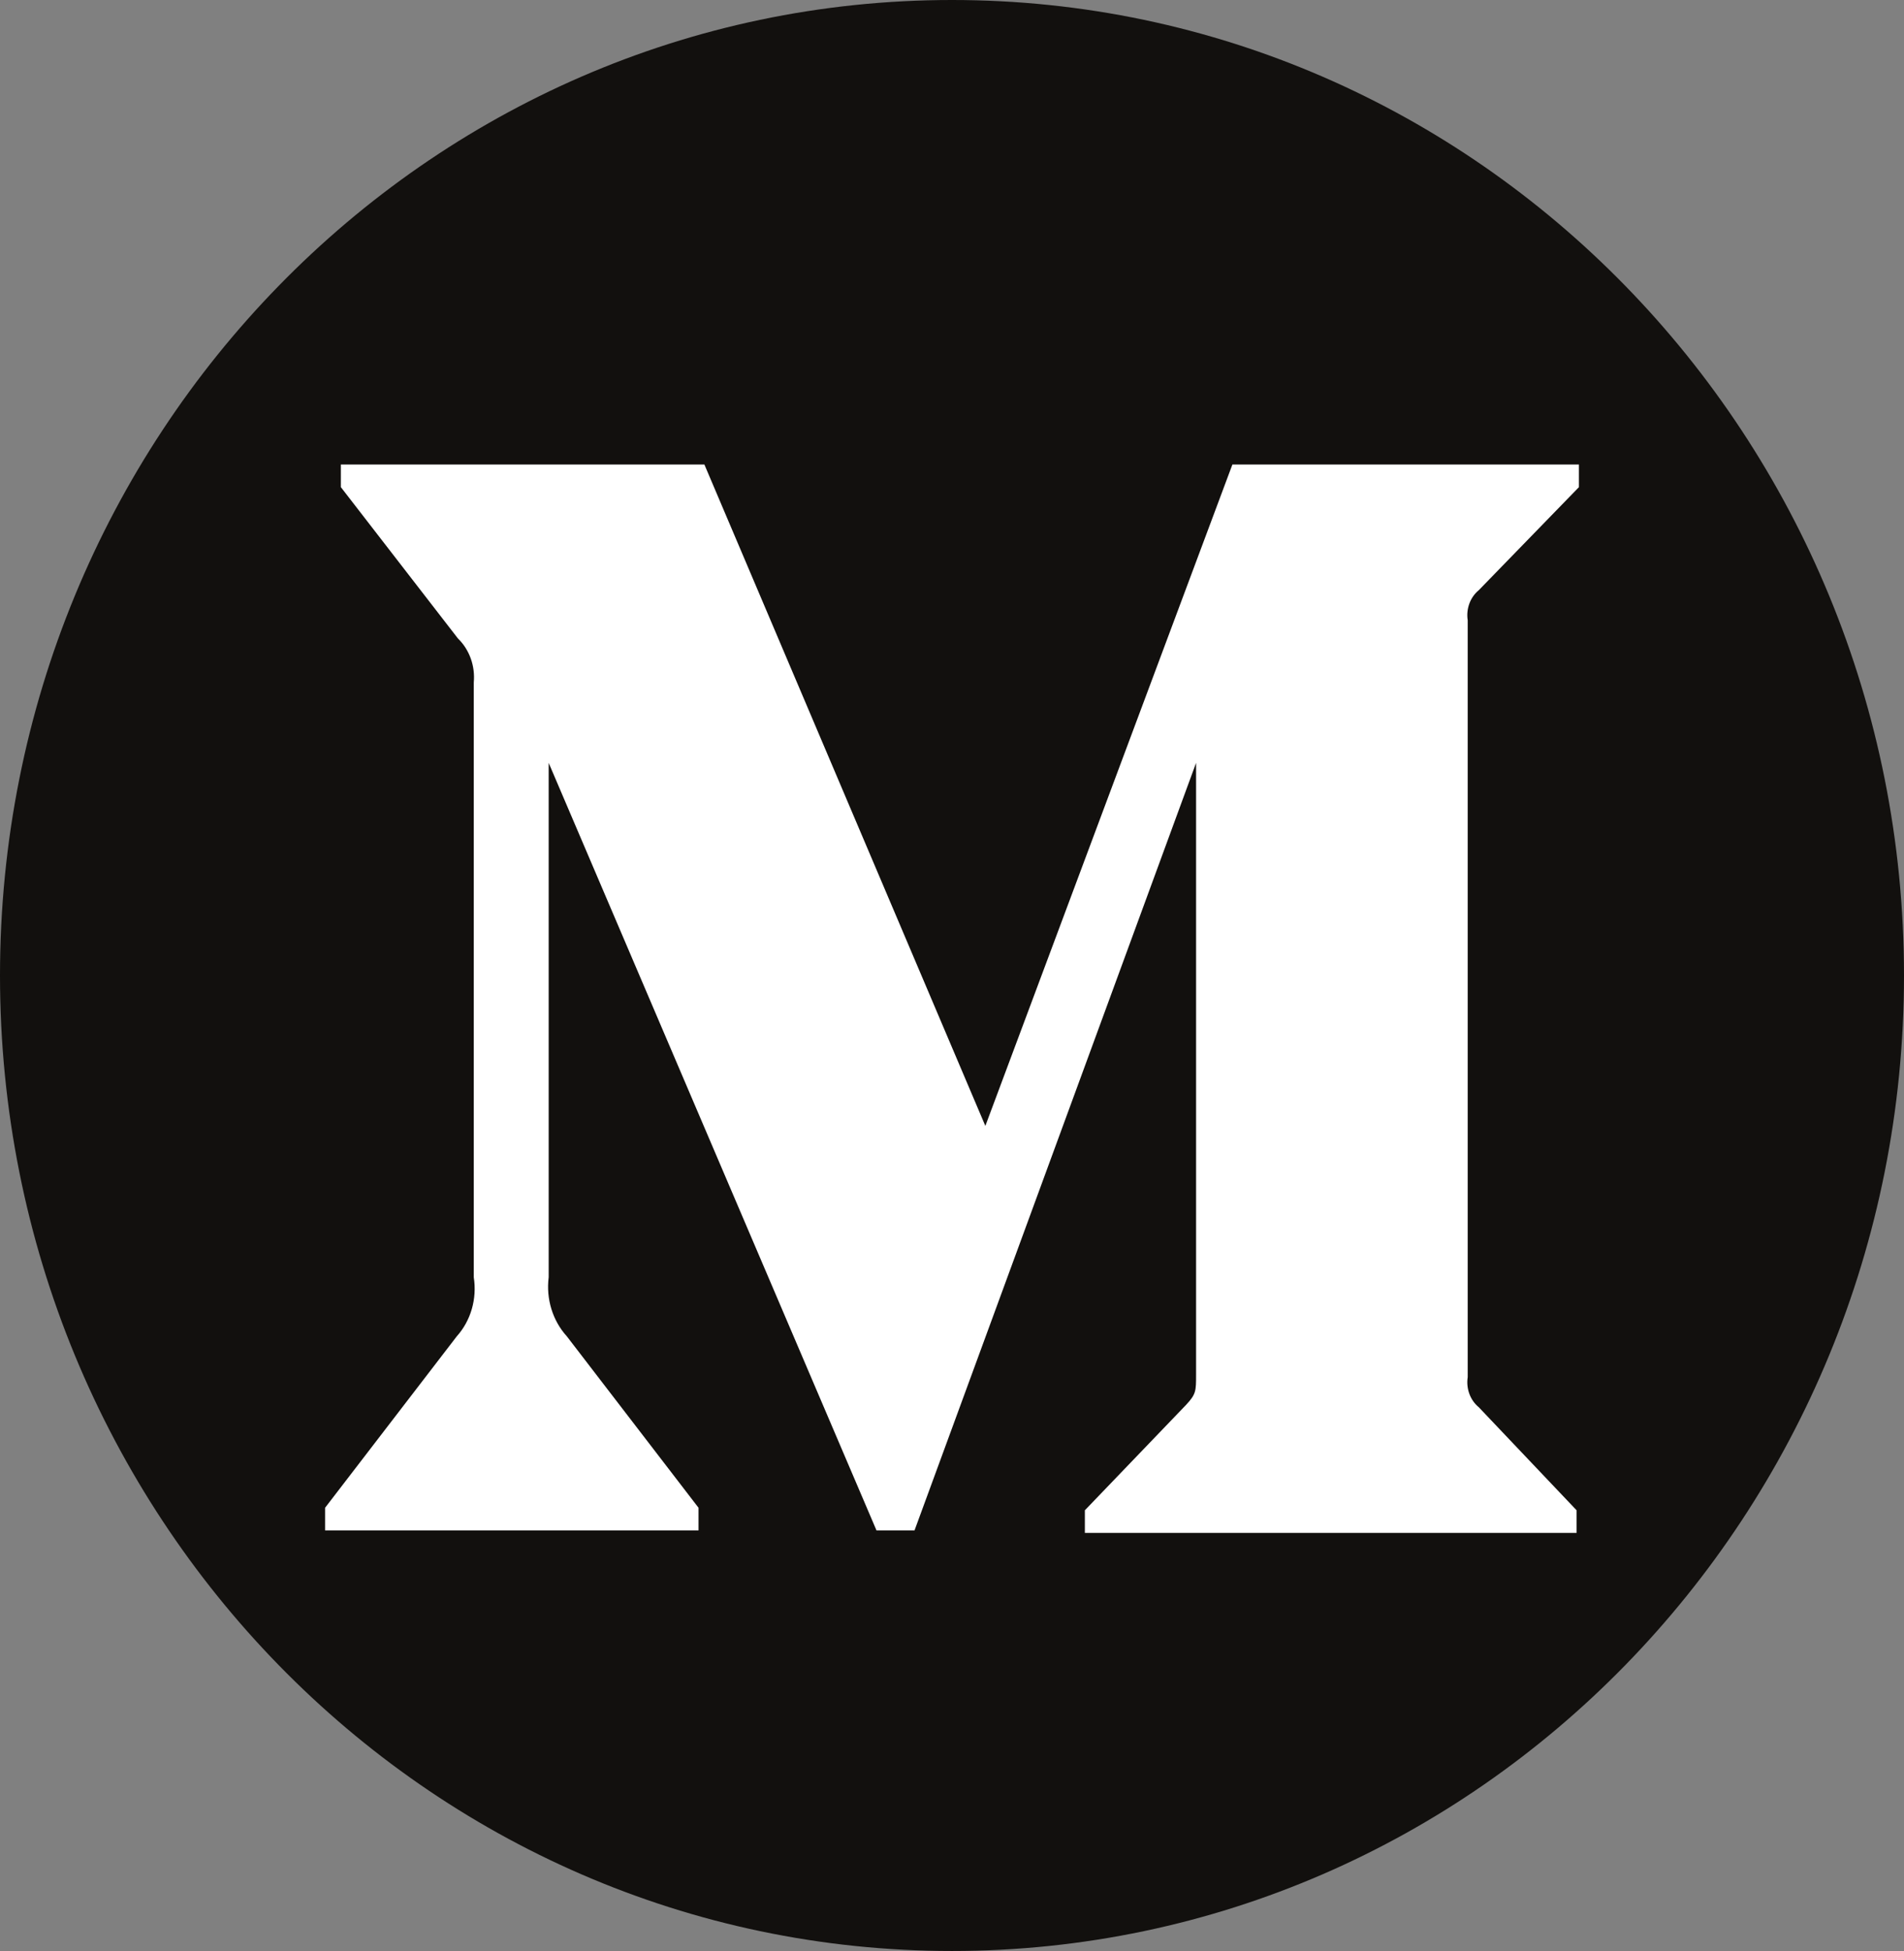
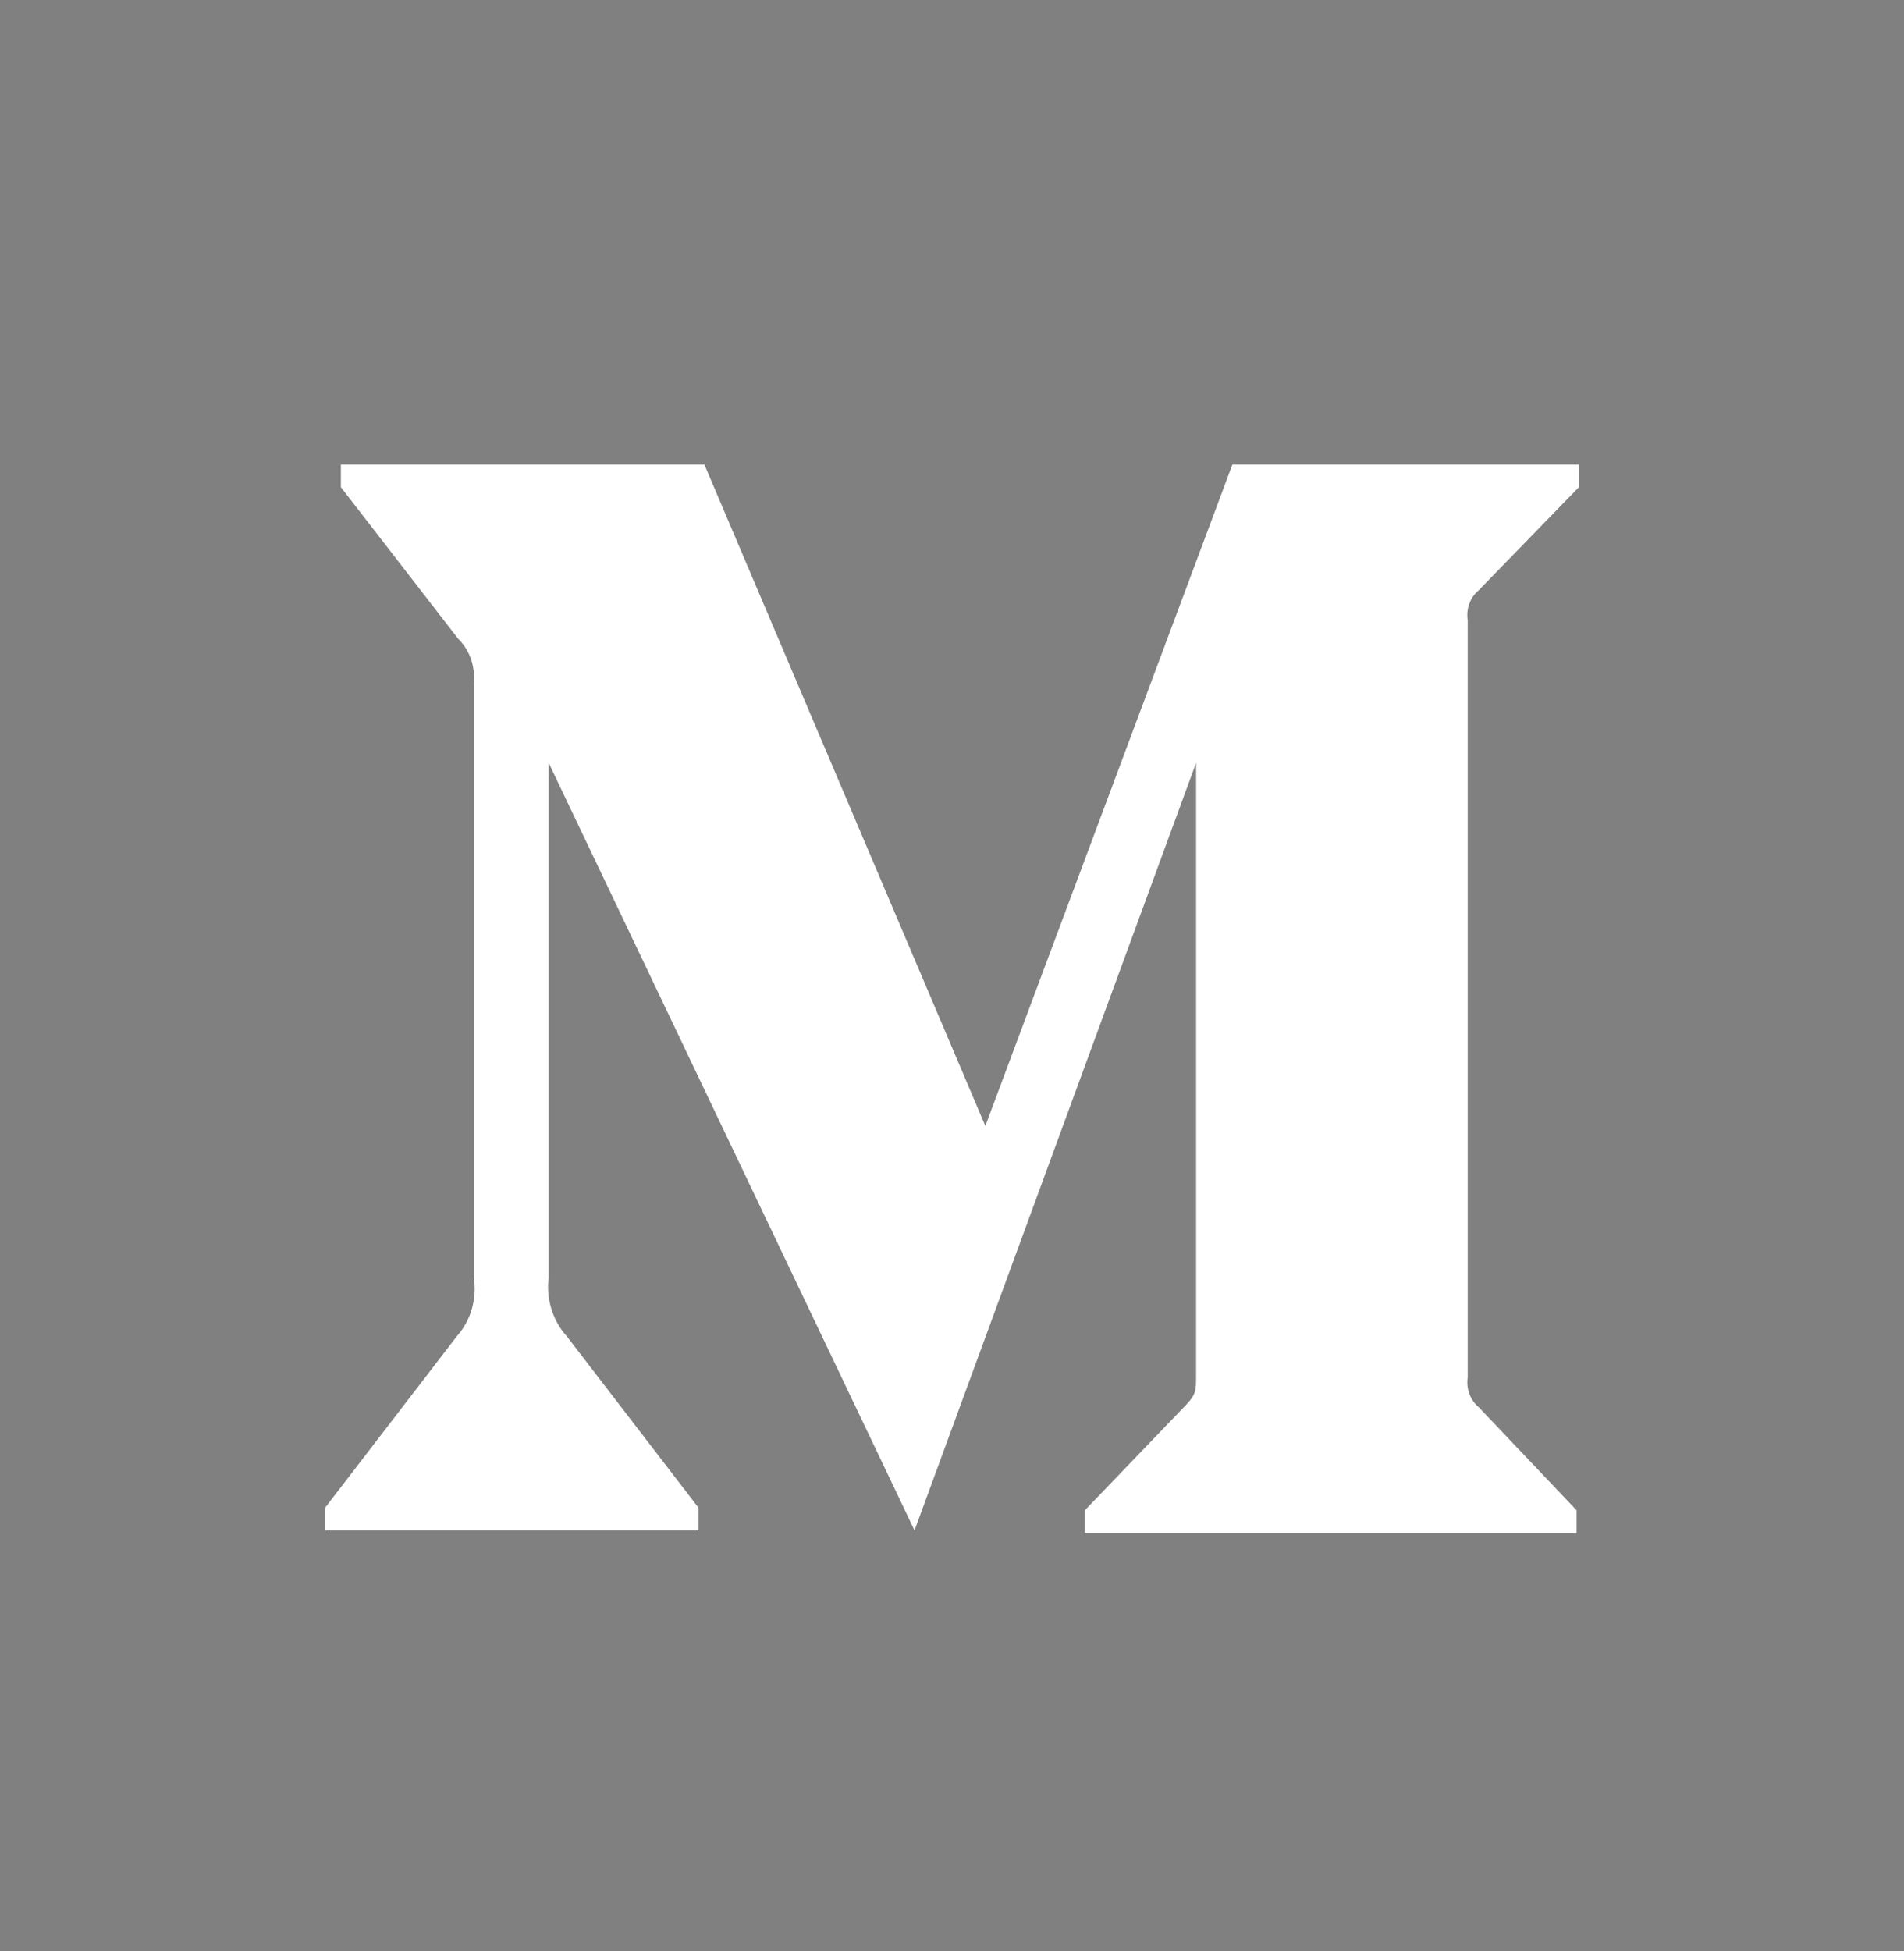
<svg xmlns="http://www.w3.org/2000/svg" width="41px" height="42px" viewBox="0 0 41 42" version="1.1">
  <rect x="0" y="0" width="41" height="42" fill="#808080" stroke="none" />
  <title>medium</title>
  <g id="Page-1" stroke="none" stroke-width="1" fill="none" fill-rule="evenodd">
    <g id="About-me" transform="translate(-734, -964)">
      <g id="Group" transform="translate(594, 964)">
        <g id="medium" transform="translate(140, 0)">
-           <path d="M20.5,42 C31.822,42 41,32.598 41,21 C41,9.402 31.822,0 20.5,0 C9.178,0 0,9.402 0,21 C0,32.598 9.178,42 20.5,42 Z" id="Path" fill="#12100E" />
-           <path d="M10.202,14.692 C10.235,14.336 10.109,13.985 9.861,13.745 L7.34,10.487 L7.34,10 L15.168,10 L21.218,24.238 L26.538,10 L34,10 L34,10.487 L31.845,12.704 C31.659,12.856 31.567,13.106 31.605,13.353 L31.605,29.647 C31.567,29.894 31.659,30.144 31.845,30.296 L33.95,32.513 L33.95,33 L23.361,33 L23.361,32.513 L25.542,30.242 C25.756,30.012 25.756,29.944 25.756,29.593 L25.756,16.423 L19.693,32.946 L18.874,32.946 L11.815,16.423 L11.815,27.497 C11.756,27.962 11.9,28.431 12.206,28.768 L15.042,32.459 L15.042,32.946 L7,32.946 L7,32.459 L9.836,28.768 C10.139,28.431 10.275,27.959 10.202,27.497 L10.202,14.692 Z" id="Path" fill="#FFFFFF" fill-rule="nonzero" />
+           <path d="M10.202,14.692 C10.235,14.336 10.109,13.985 9.861,13.745 L7.34,10.487 L7.34,10 L15.168,10 L21.218,24.238 L26.538,10 L34,10 L34,10.487 L31.845,12.704 C31.659,12.856 31.567,13.106 31.605,13.353 L31.605,29.647 C31.567,29.894 31.659,30.144 31.845,30.296 L33.95,32.513 L33.95,33 L23.361,33 L23.361,32.513 L25.542,30.242 C25.756,30.012 25.756,29.944 25.756,29.593 L25.756,16.423 L19.693,32.946 L11.815,16.423 L11.815,27.497 C11.756,27.962 11.9,28.431 12.206,28.768 L15.042,32.459 L15.042,32.946 L7,32.946 L7,32.459 L9.836,28.768 C10.139,28.431 10.275,27.959 10.202,27.497 L10.202,14.692 Z" id="Path" fill="#FFFFFF" fill-rule="nonzero" />
        </g>
      </g>
    </g>
  </g>
</svg>